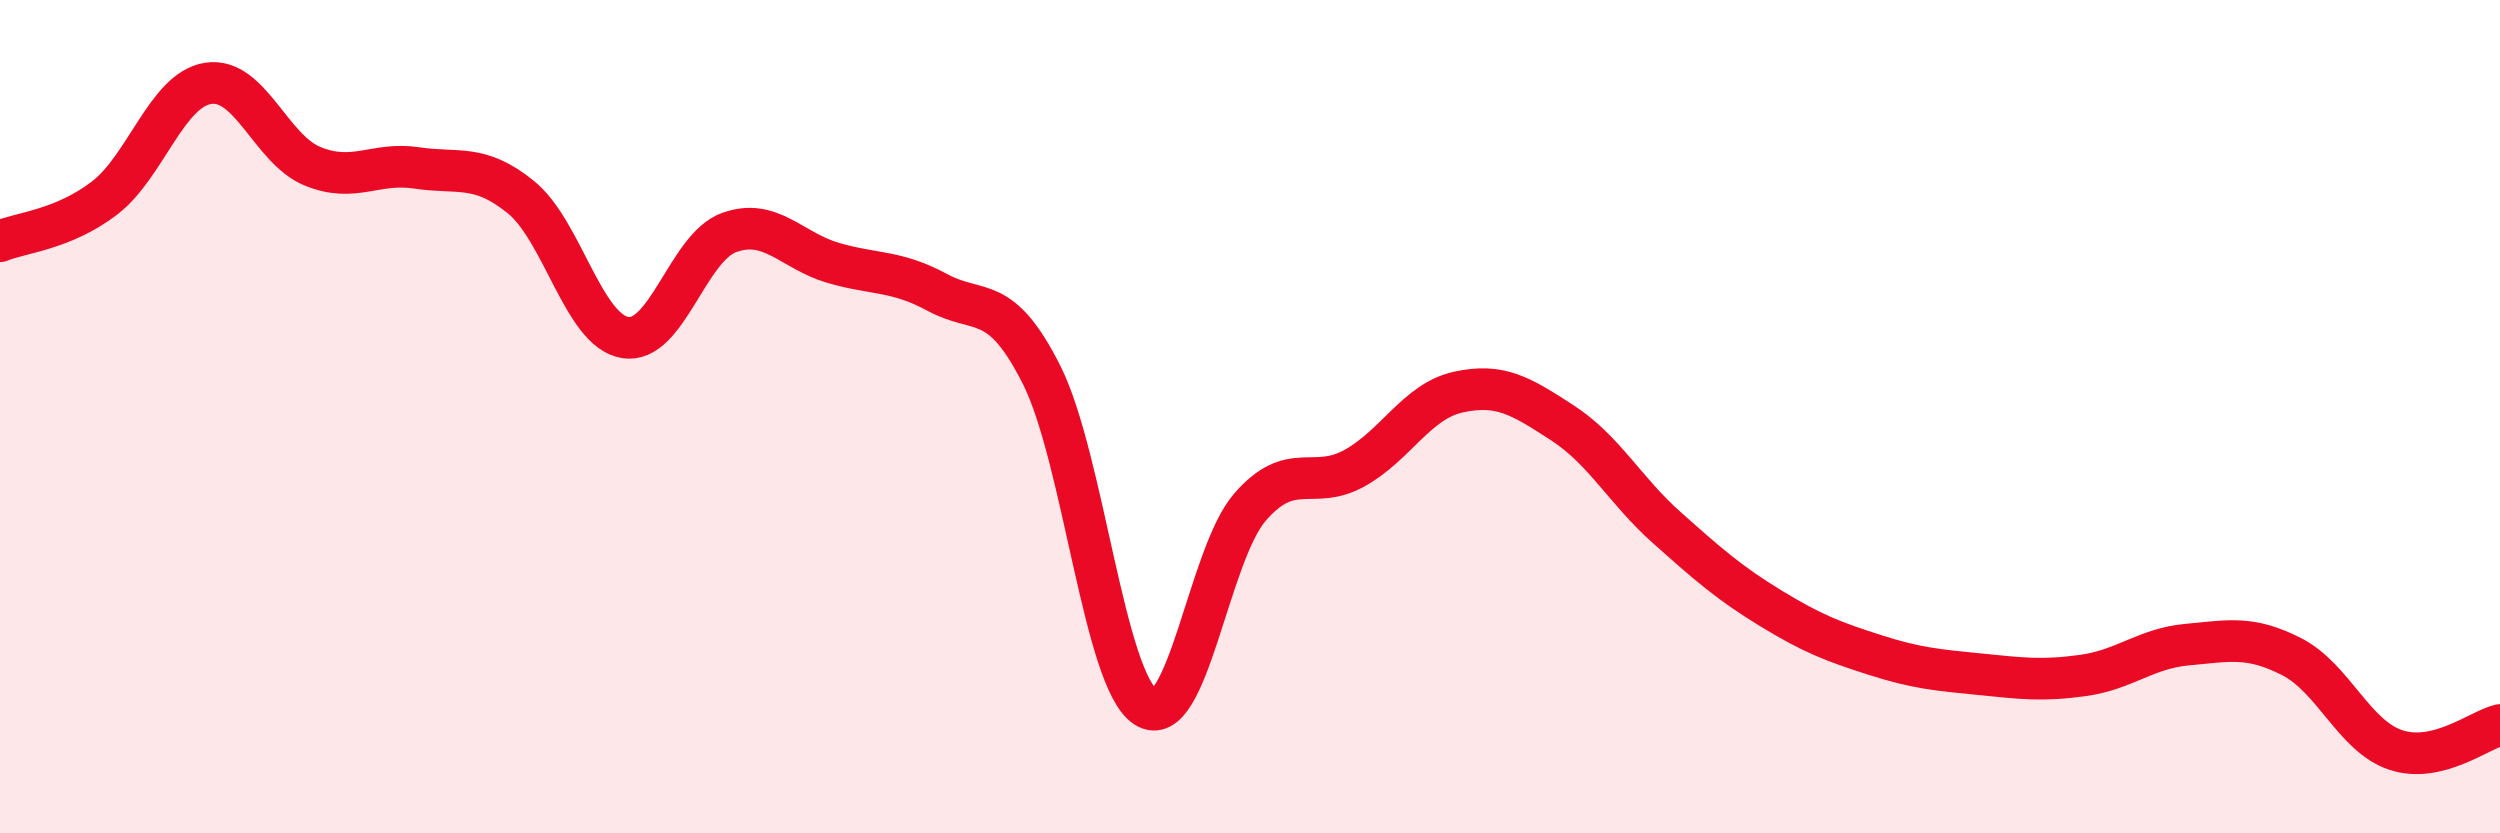
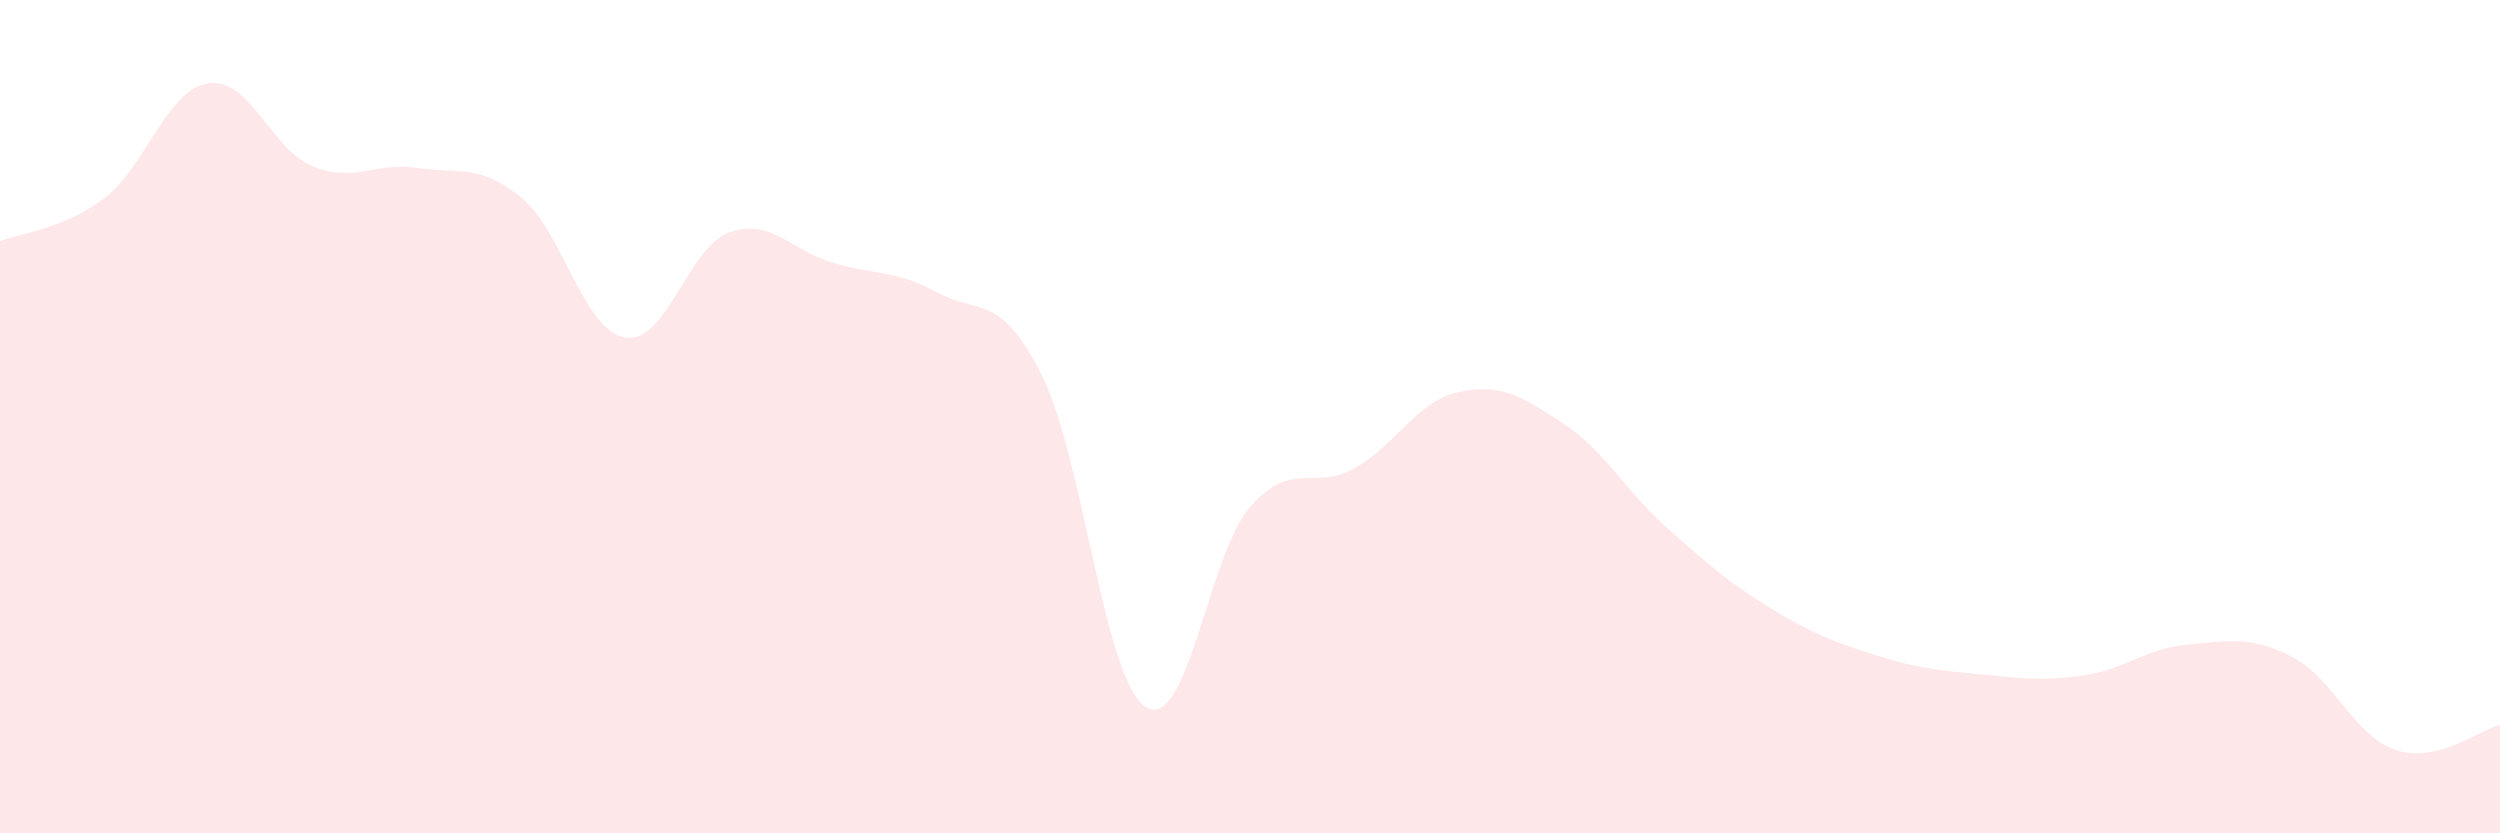
<svg xmlns="http://www.w3.org/2000/svg" width="60" height="20" viewBox="0 0 60 20">
  <path d="M 0,5.79 C 0.5,5.58 1.5,5.52 2.5,4.76 C 3.5,4 4,2.15 5,2 C 6,1.85 6.5,3.58 7.5,3.99 C 8.5,4.4 9,3.88 10,4.03 C 11,4.18 11.5,3.92 12.5,4.73 C 13.5,5.54 14,7.93 15,8.1 C 16,8.27 16.5,5.94 17.5,5.58 C 18.5,5.22 19,6.02 20,6.31 C 21,6.6 21.5,6.48 22.5,7.02 C 23.5,7.56 24,7.01 25,9 C 26,10.99 26.5,16.34 27.5,16.97 C 28.5,17.6 29,13.32 30,12.17 C 31,11.02 31.5,11.79 32.5,11.24 C 33.5,10.69 34,9.63 35,9.41 C 36,9.19 36.5,9.5 37.5,10.15 C 38.5,10.8 39,11.77 40,12.66 C 41,13.55 41.5,13.99 42.5,14.6 C 43.5,15.21 44,15.4 45,15.72 C 46,16.04 46.5,16.08 47.5,16.18 C 48.5,16.28 49,16.35 50,16.21 C 51,16.07 51.5,15.56 52.5,15.47 C 53.5,15.38 54,15.25 55,15.76 C 56,16.27 56.5,17.67 57.5,18 C 58.5,18.33 59.5,17.52 60,17.4L60 20L0 20Z" fill="#EB0A25" opacity="0.1" stroke-linecap="round" stroke-linejoin="round" />
-   <path d="M 0,5.79 C 0.5,5.58 1.5,5.52 2.5,4.76 C 3.5,4 4,2.15 5,2 C 6,1.85 6.5,3.58 7.5,3.99 C 8.5,4.4 9,3.88 10,4.03 C 11,4.18 11.5,3.92 12.5,4.73 C 13.5,5.54 14,7.93 15,8.1 C 16,8.27 16.5,5.94 17.5,5.58 C 18.5,5.22 19,6.02 20,6.31 C 21,6.6 21.5,6.48 22.5,7.02 C 23.5,7.56 24,7.01 25,9 C 26,10.99 26.5,16.34 27.5,16.97 C 28.5,17.6 29,13.32 30,12.17 C 31,11.02 31.5,11.79 32.5,11.24 C 33.5,10.69 34,9.63 35,9.41 C 36,9.19 36.5,9.5 37.5,10.15 C 38.5,10.8 39,11.77 40,12.66 C 41,13.55 41.5,13.99 42.5,14.6 C 43.5,15.21 44,15.4 45,15.72 C 46,16.04 46.5,16.08 47.5,16.18 C 48.5,16.28 49,16.35 50,16.21 C 51,16.07 51.5,15.56 52.5,15.47 C 53.5,15.38 54,15.25 55,15.76 C 56,16.27 56.5,17.67 57.5,18 C 58.5,18.33 59.5,17.52 60,17.4" stroke="#EB0A25" stroke-width="1" fill="none" stroke-linecap="round" stroke-linejoin="round" />
</svg>